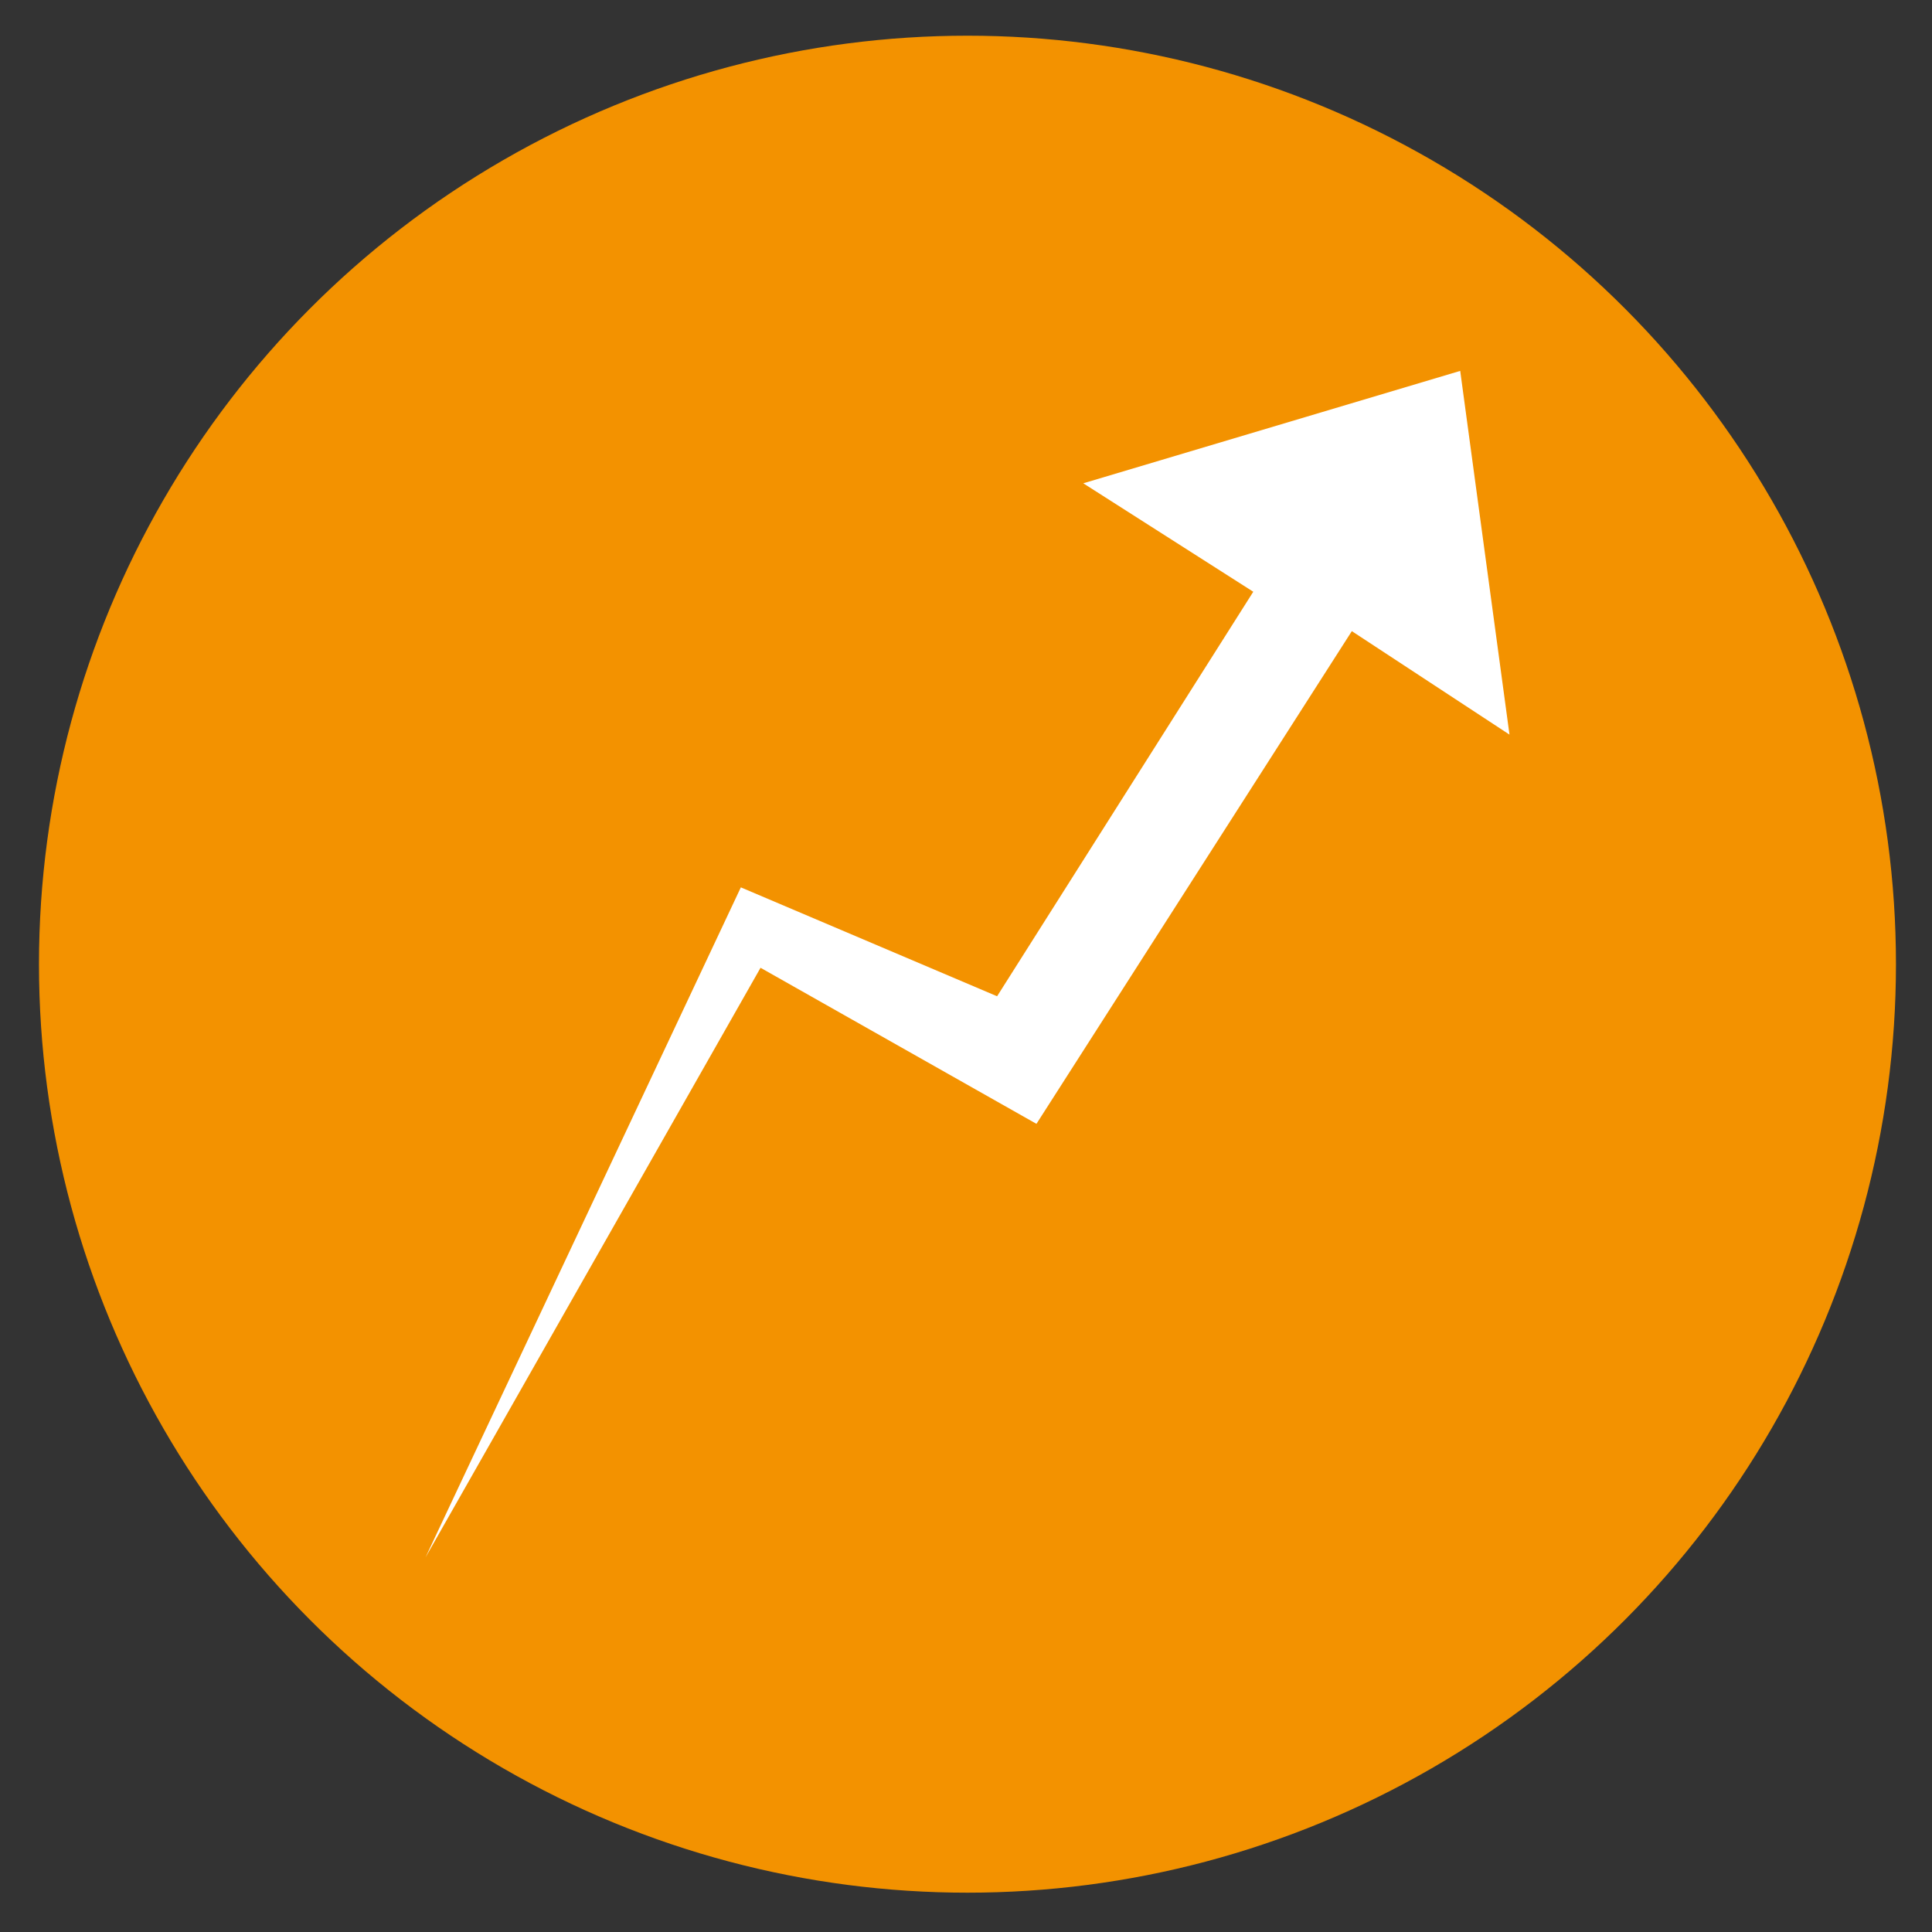
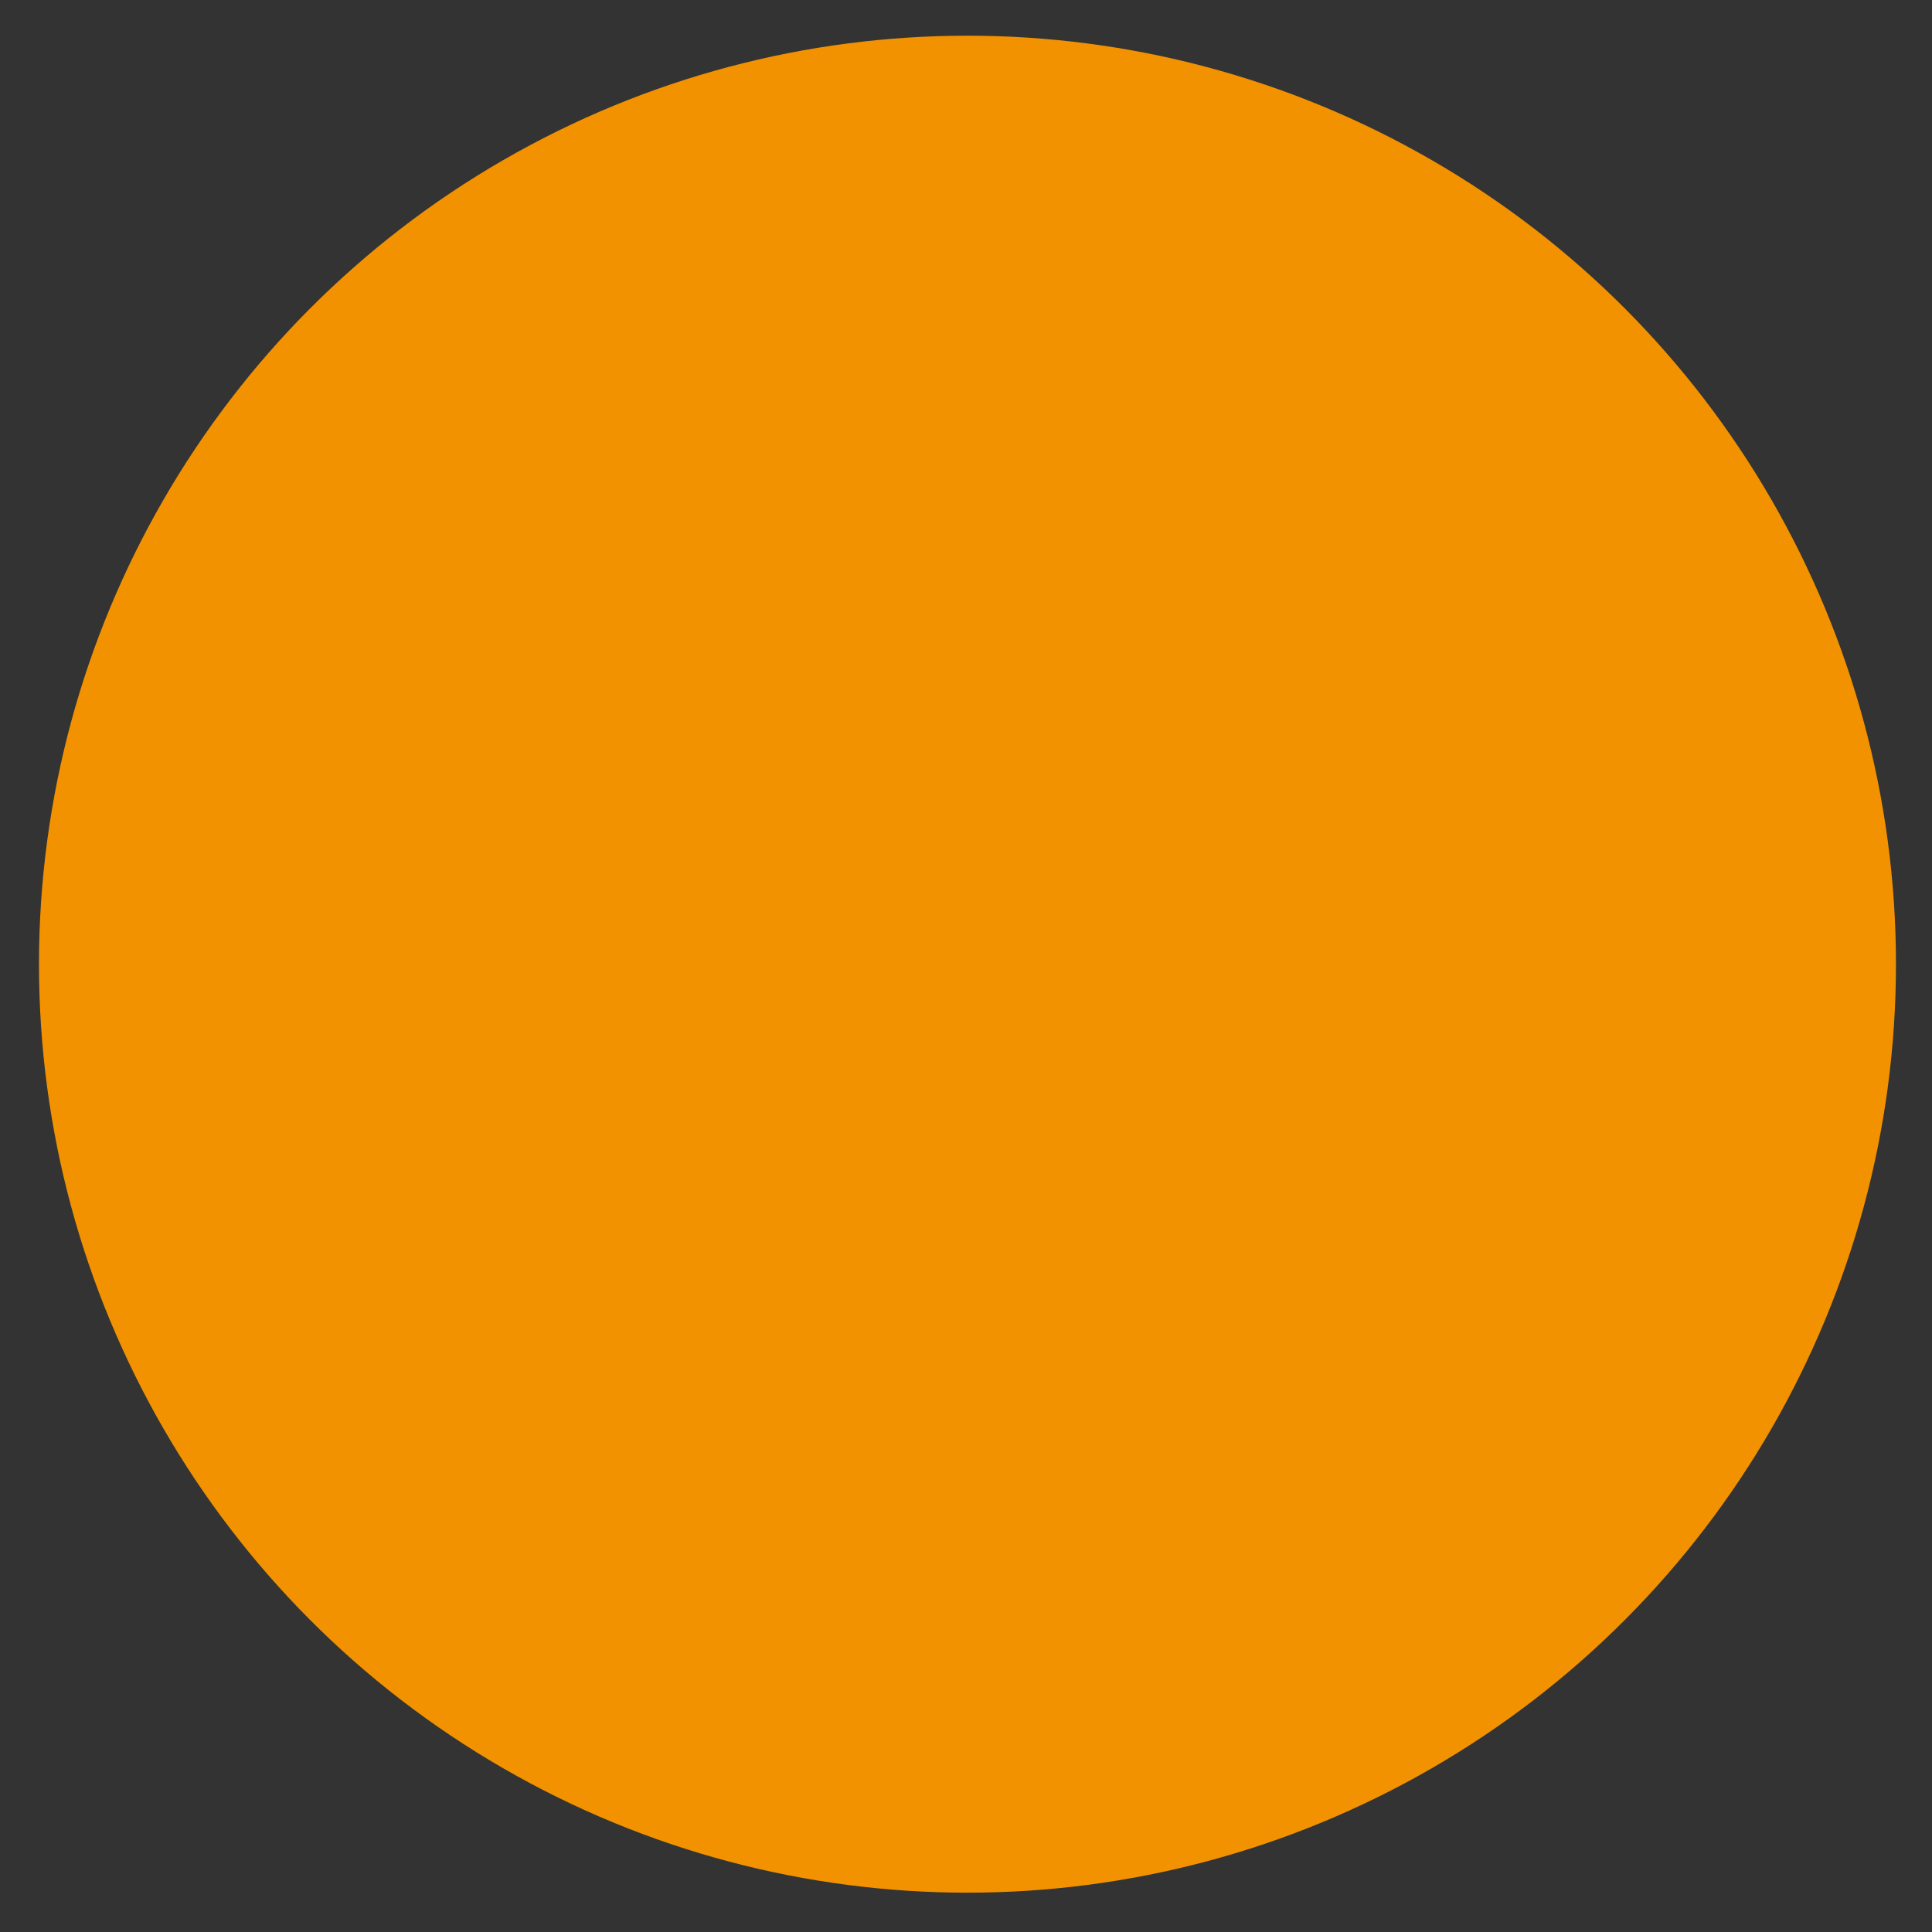
<svg xmlns="http://www.w3.org/2000/svg" id="Capa_1" viewBox="0 0 512 512">
  <rect x="0" y="0" width="512" height="512" fill="#333333" stroke="none" />
  <defs>
    <style>      .st0 {        fill: #fff;      }      .st1 {        fill: #f39200;      }    </style>
  </defs>
  <circle class="st1" cx="256.39" cy="255.52" r="246.06" />
-   <polygon class="st0" points="112.76 412.74 196.33 235.16 264.24 264.02 332.13 156.82 287.08 128.08 386.97 98.29 400.03 194.68 358.25 167.26 274.67 297.83 201.55 256.47 112.76 412.74" />
</svg>